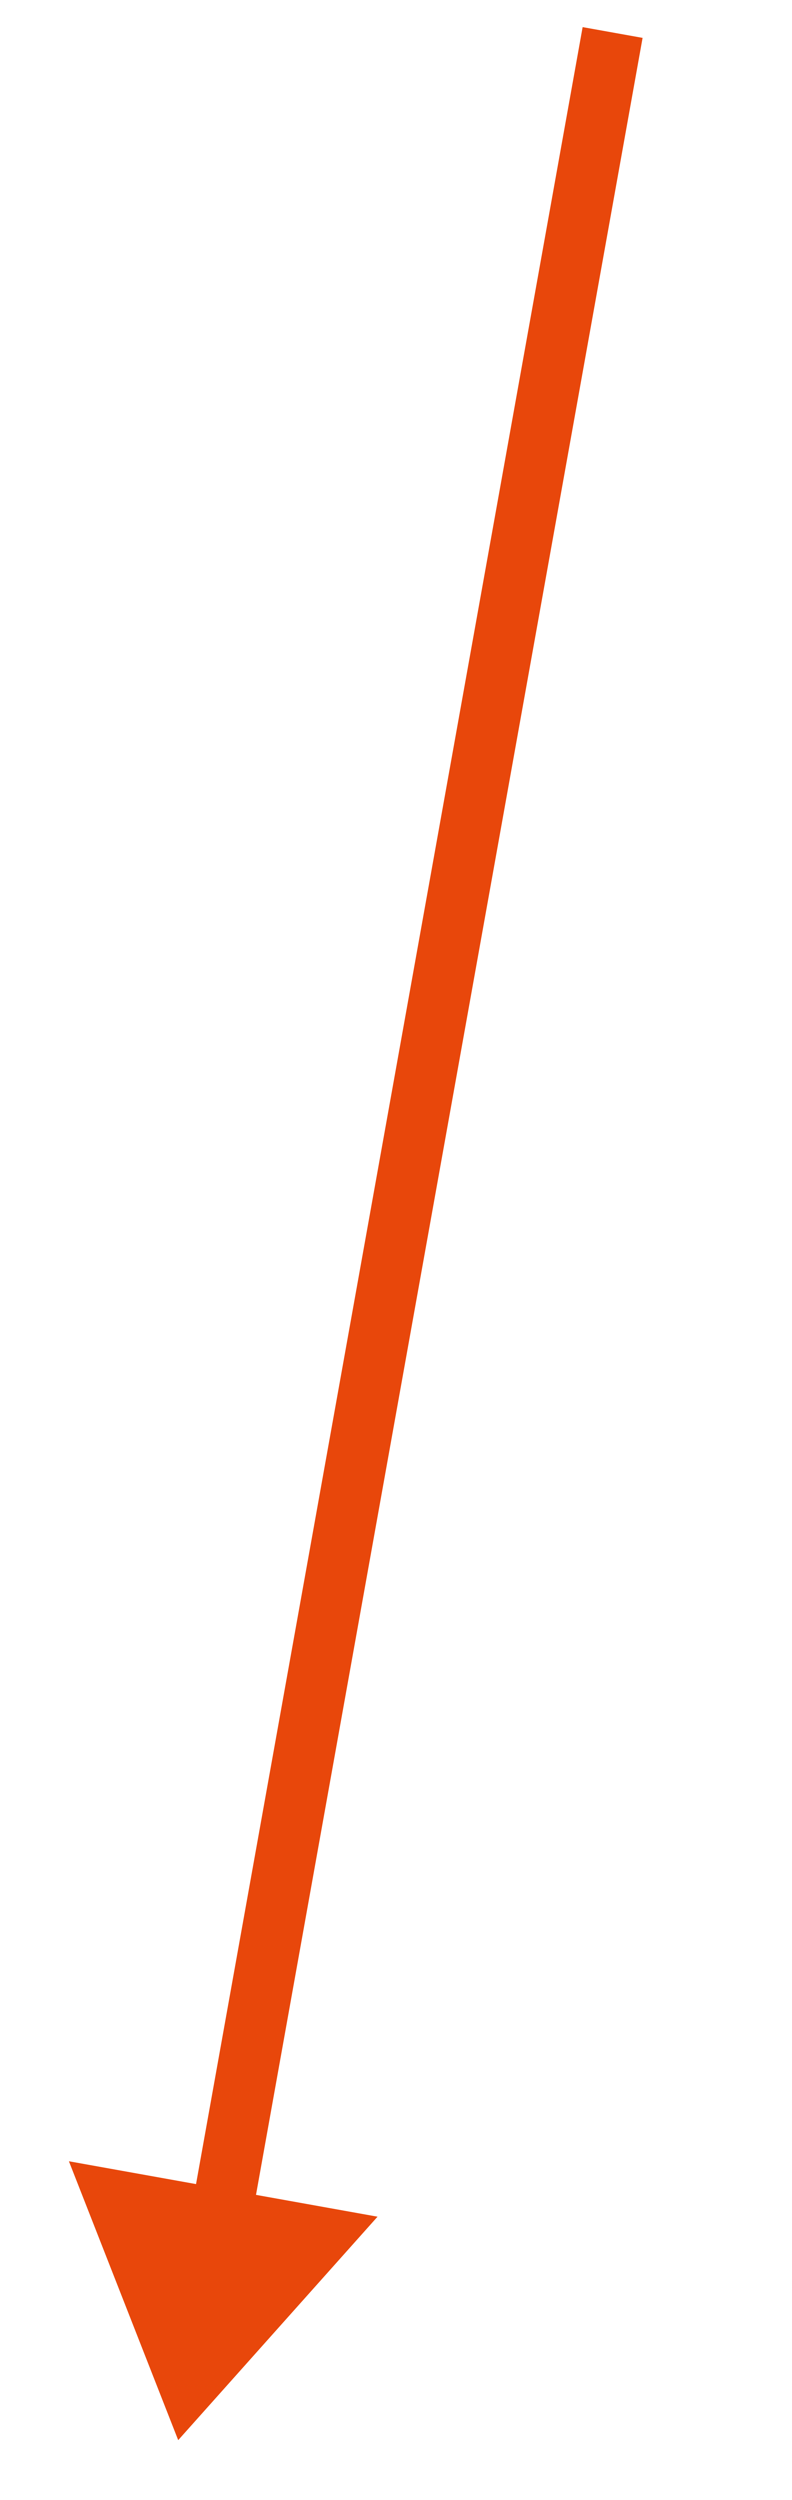
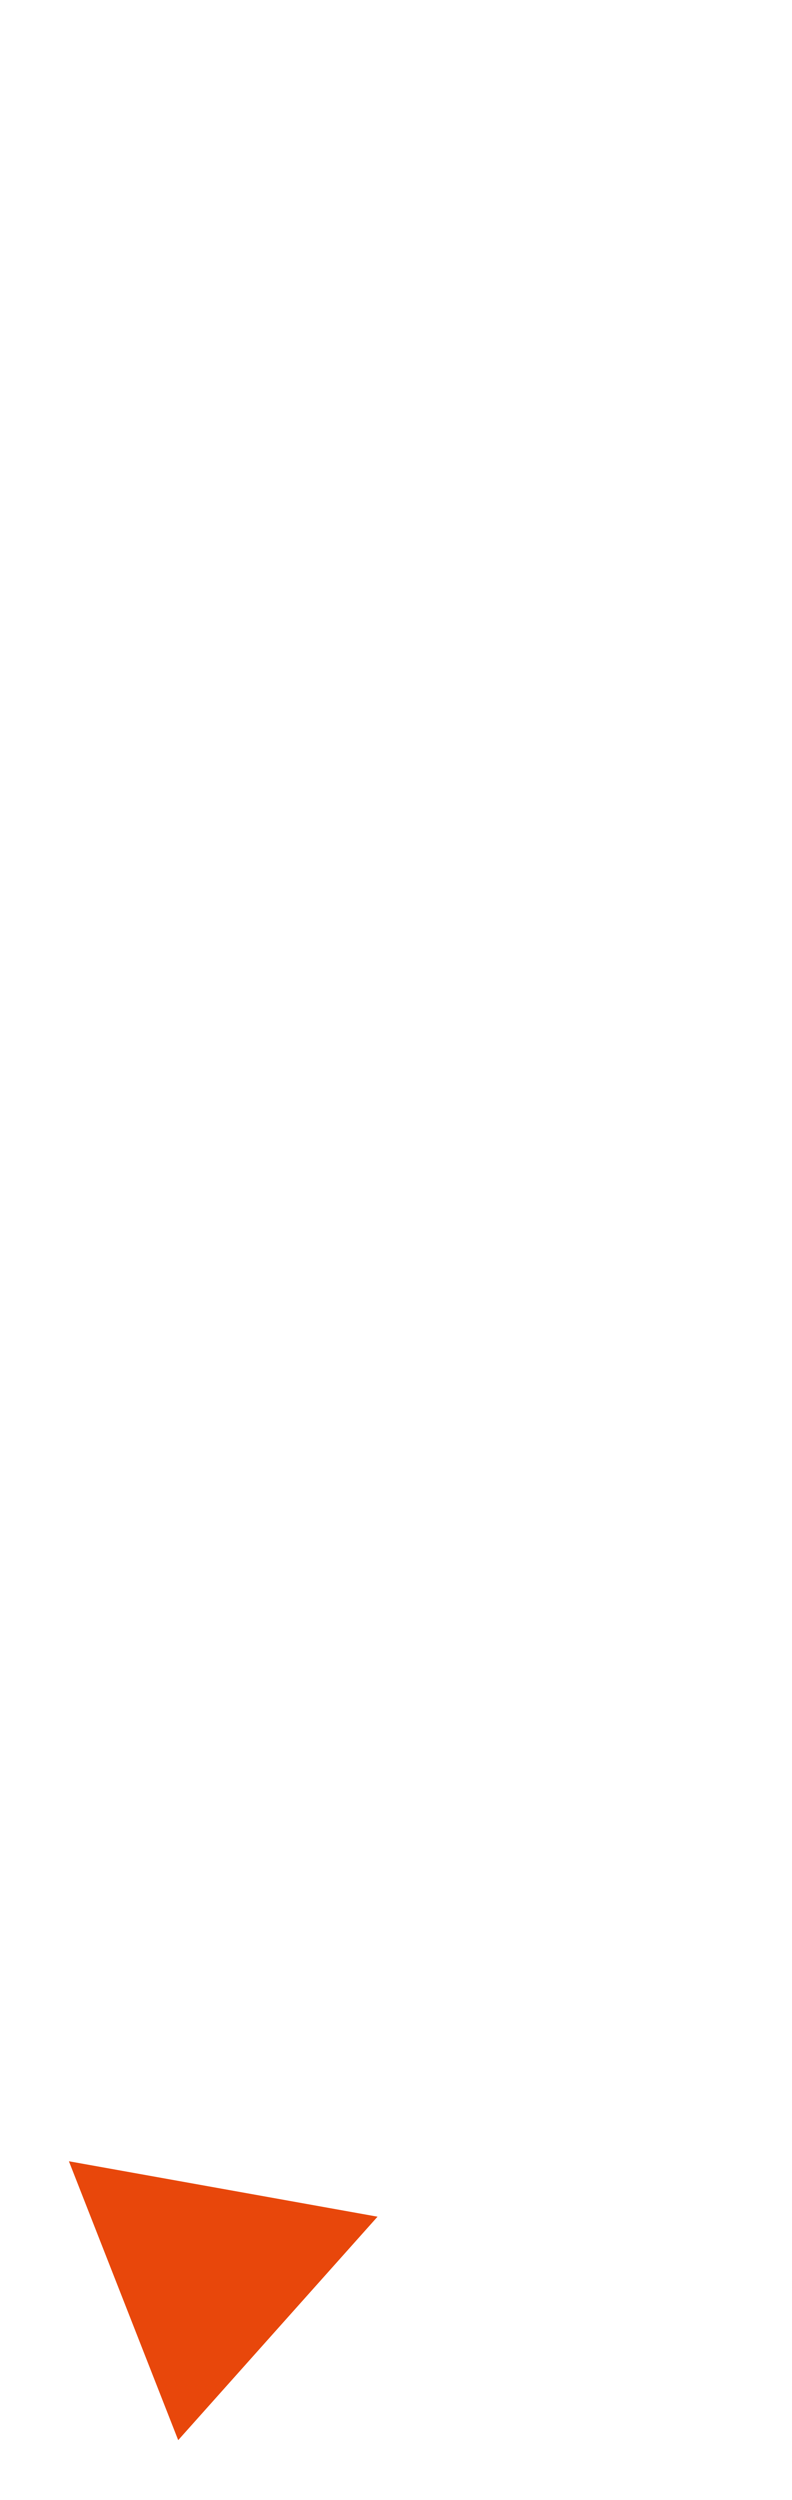
<svg xmlns="http://www.w3.org/2000/svg" width="26" height="82" viewBox="0 0 26 82" fill="none">
-   <path d="M5.85 80.041L2.262 70.893L12.394 72.711L5.85 80.041Z" fill="#E8470B" />
-   <path d="M7.399 71.935L20.111 1.066" stroke="#E8470B" stroke-width="2" />
+   <path d="M5.85 80.041L2.262 70.893L12.394 72.711L5.85 80.041" fill="#E8470B" />
</svg>